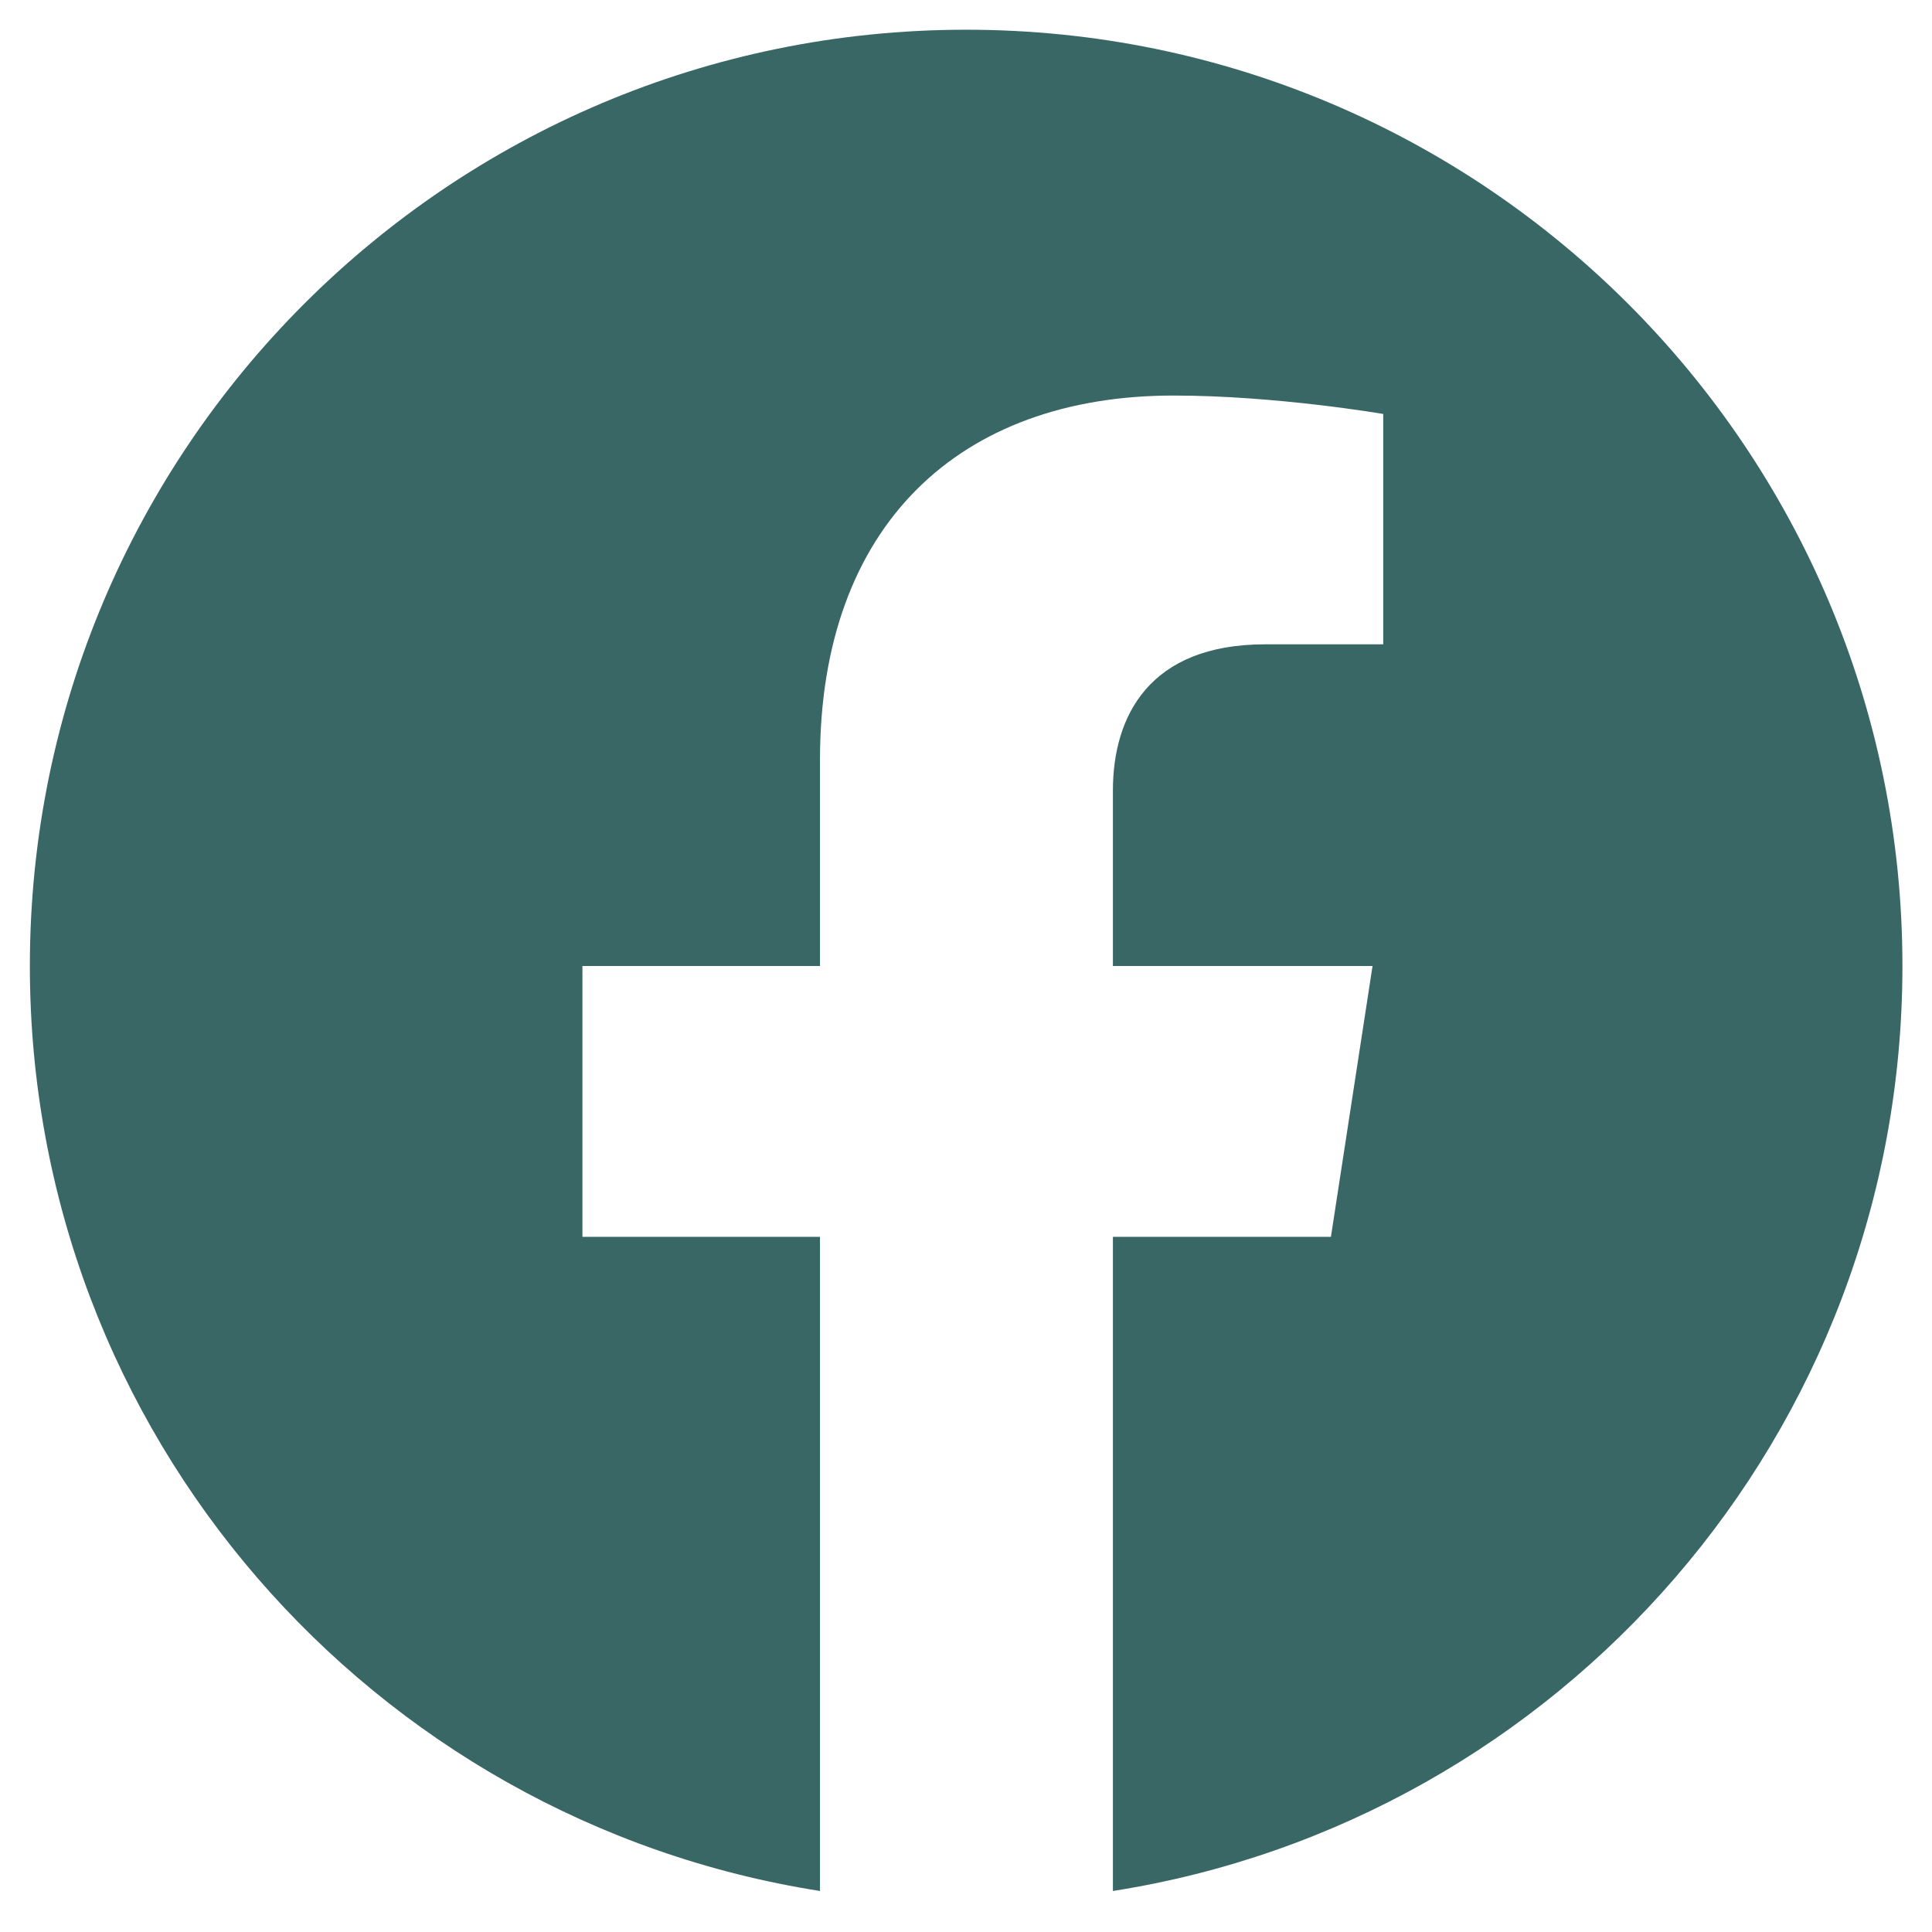
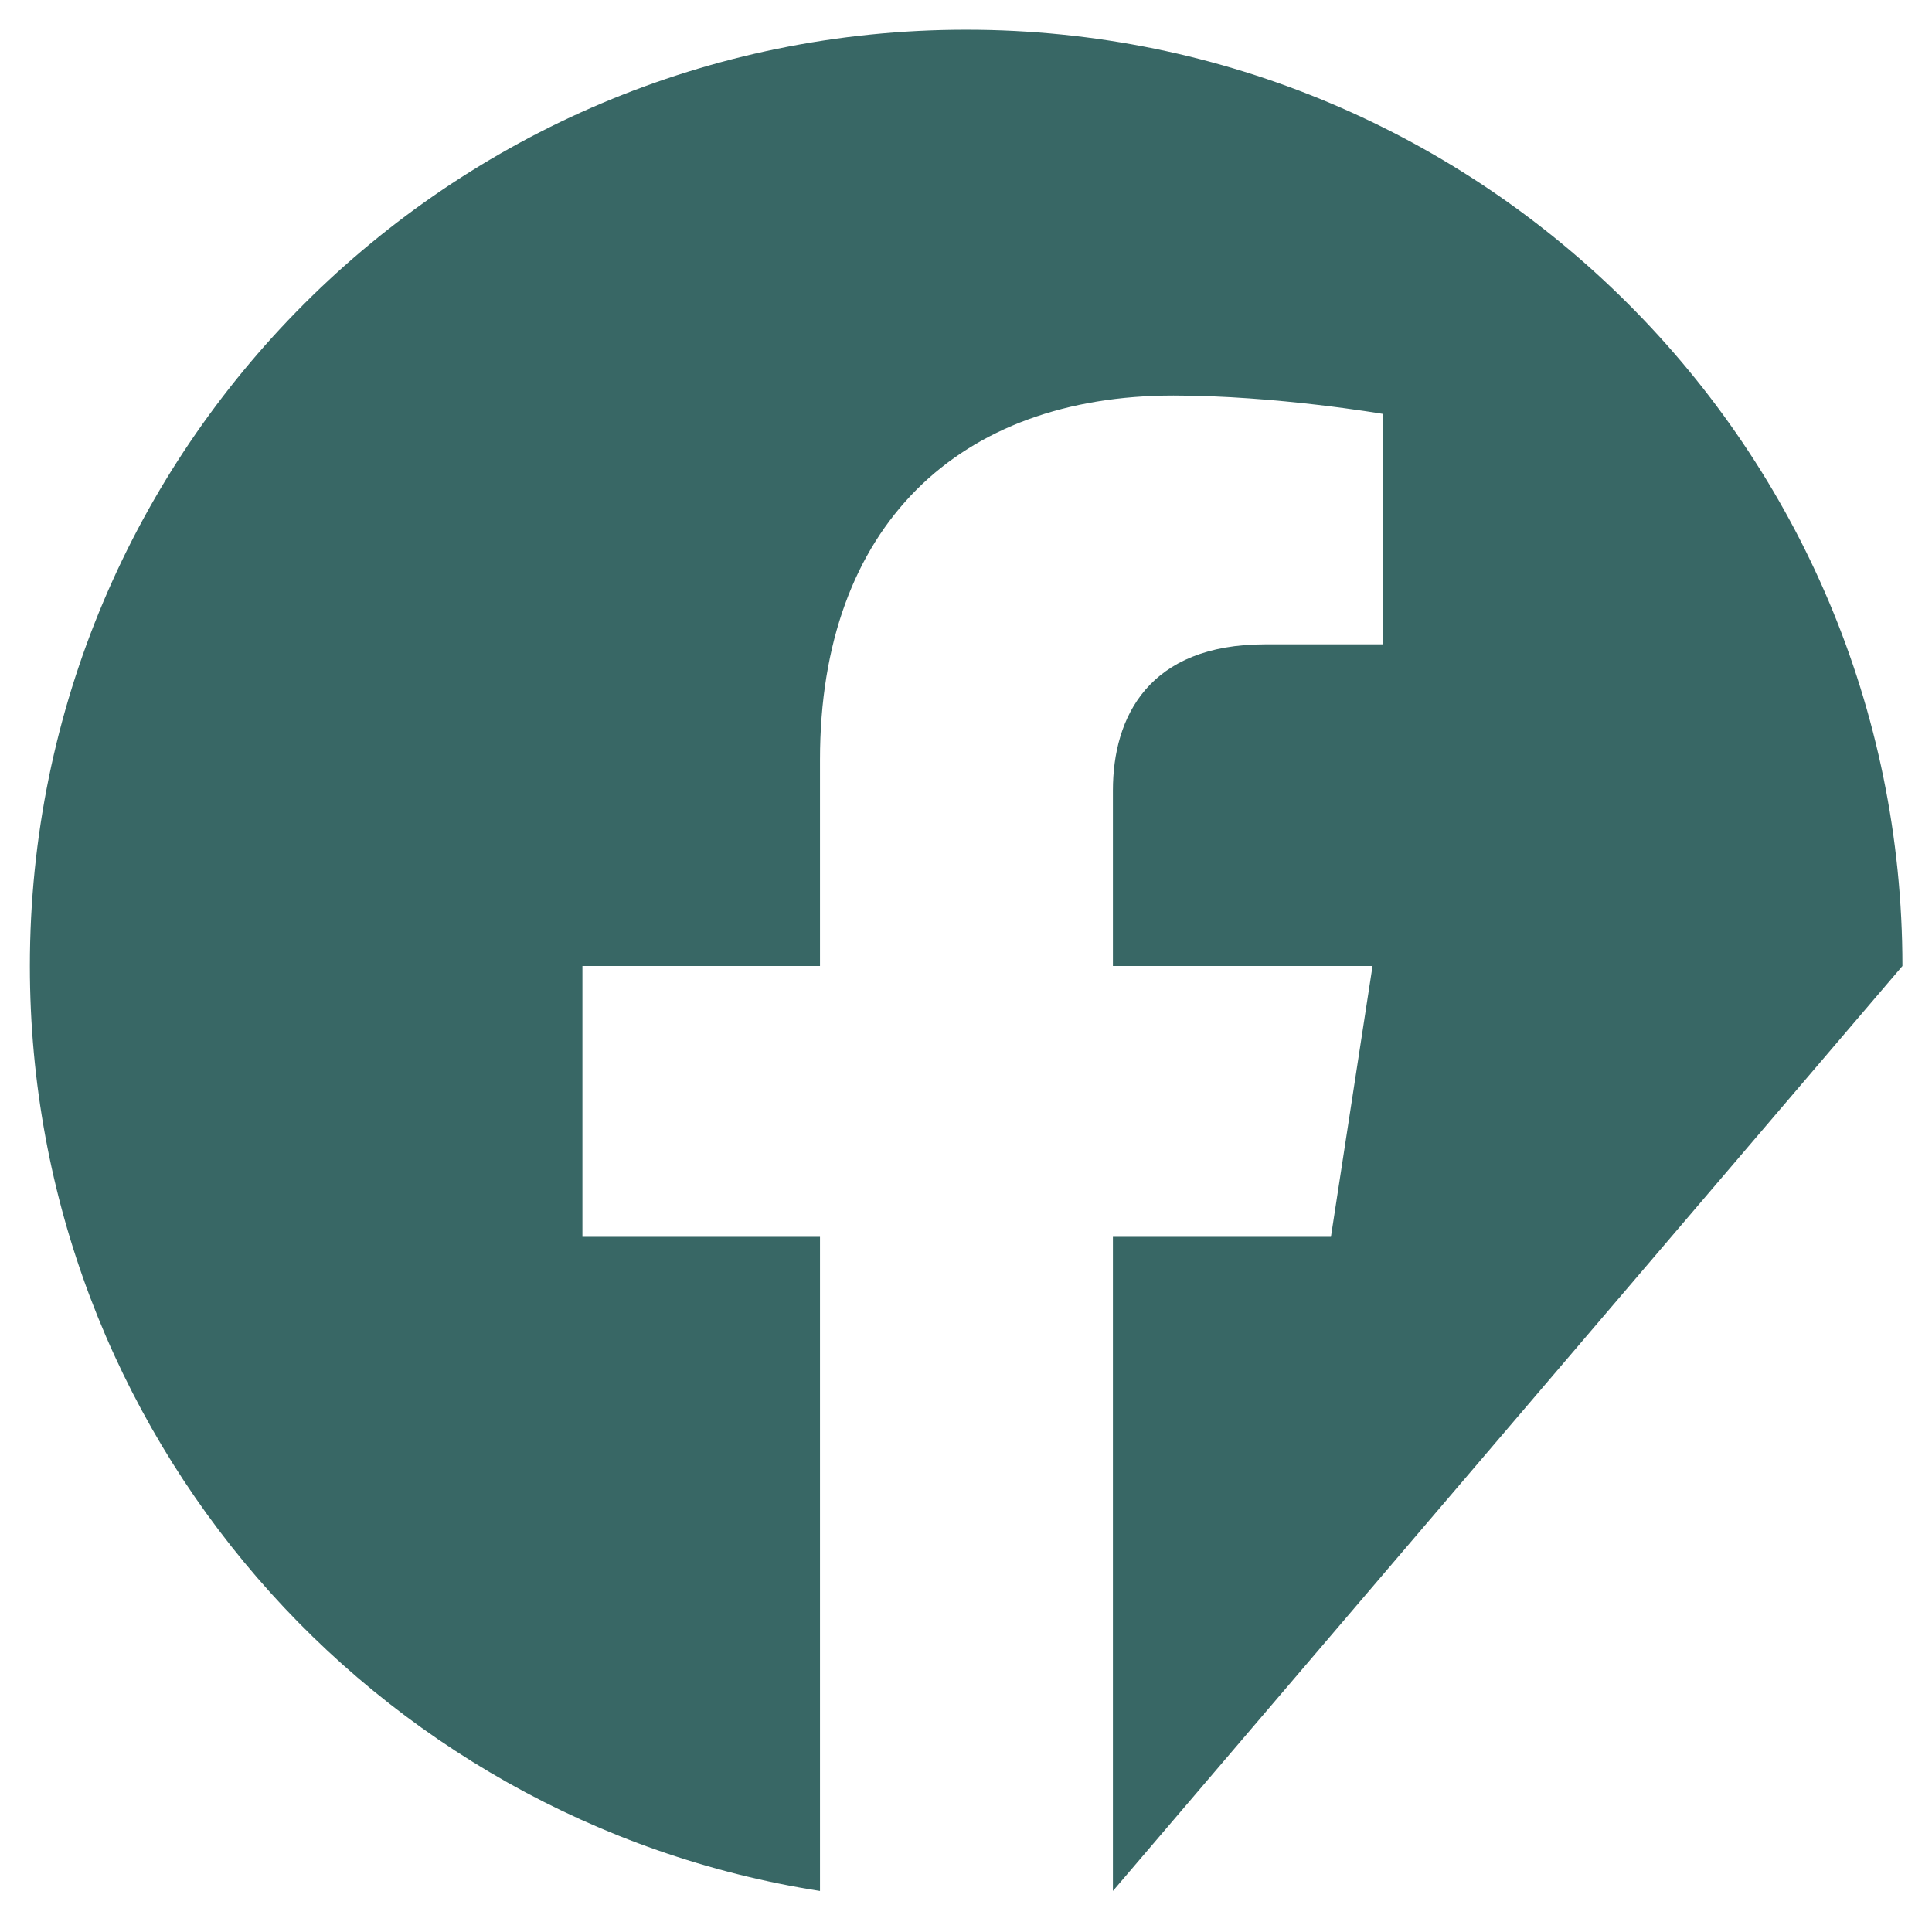
<svg xmlns="http://www.w3.org/2000/svg" width="26" height="26" viewBox="0 0 26 26" fill="none">
-   <path d="M25.602 13C25.602 6.04 19.962 0.4 13.002 0.4C6.043 0.4 0.402 6.04 0.402 13C0.402 19.29 5.007 24.502 11.035 25.448V16.645H7.838V13H11.035V10.225C11.035 7.069 12.912 5.323 15.792 5.323C17.172 5.323 18.615 5.571 18.615 5.571V8.671H17.027C15.46 8.671 14.977 9.645 14.977 10.639V13H18.471L17.911 16.645H14.977V25.448C20.997 24.502 25.602 19.29 25.602 13Z" fill="#386765" />
+   <path d="M25.602 13C25.602 6.04 19.962 0.4 13.002 0.4C6.043 0.4 0.402 6.04 0.402 13C0.402 19.29 5.007 24.502 11.035 25.448V16.645H7.838V13H11.035V10.225C11.035 7.069 12.912 5.323 15.792 5.323C17.172 5.323 18.615 5.571 18.615 5.571V8.671H17.027C15.46 8.671 14.977 9.645 14.977 10.639V13H18.471L17.911 16.645H14.977V25.448Z" fill="#386765" />
</svg>